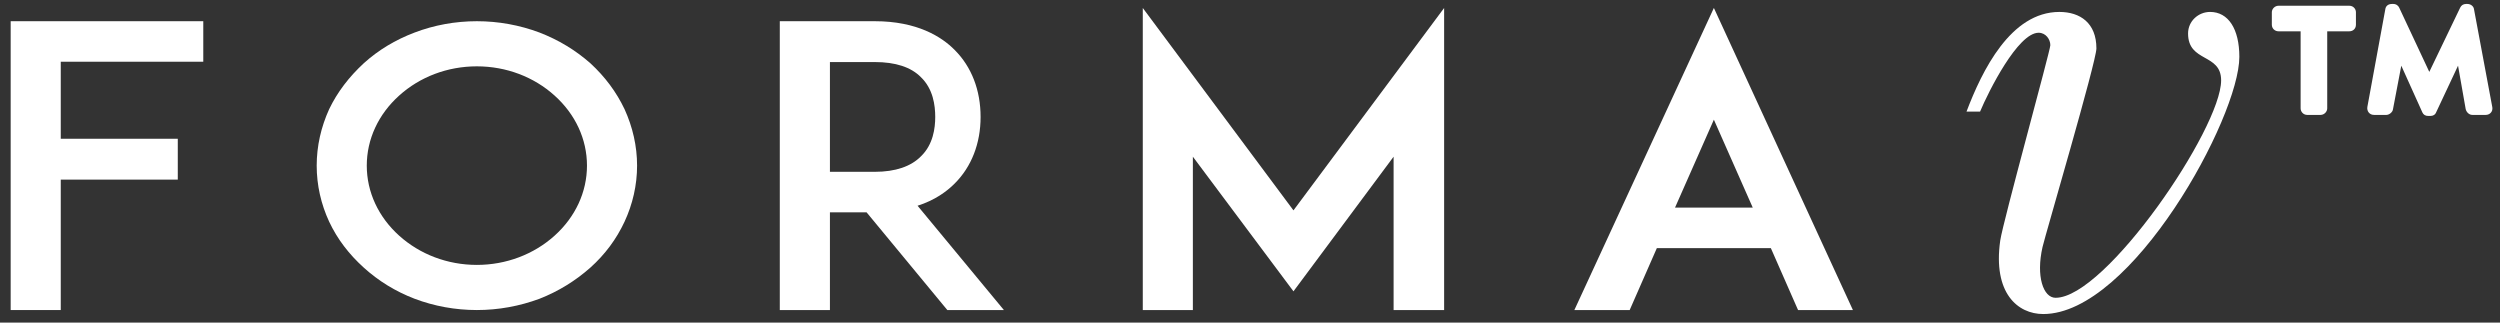
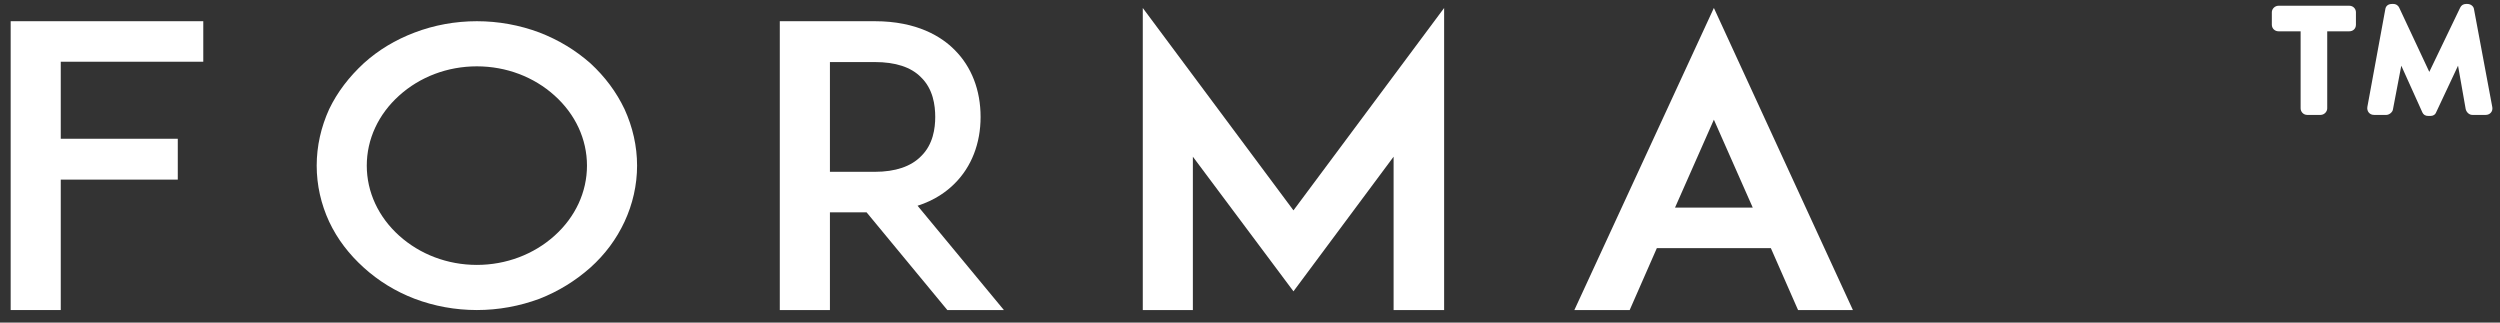
<svg xmlns="http://www.w3.org/2000/svg" xmlns:ns1="http://sodipodi.sourceforge.net/DTD/sodipodi-0.dtd" xmlns:ns2="http://www.inkscape.org/namespaces/inkscape" version="1.1" id="svg2" xml:space="preserve" width="261.777" height="33.778" viewBox="0 0 261.777 33.778" ns1:docname="forma-v.ai">
  <rect x="0" y="0" width="261.777" height="33.778" fill="#333333" stroke="none" />
  <defs id="defs6">
    <clipPath clipPathUnits="userSpaceOnUse" id="clipPath22">
      <path d="M 0,0 H 196.333 V 25.333 H 0 Z" id="path20" />
    </clipPath>
  </defs>
  <ns1:namedview pagecolor="#ffffff" bordercolor="#666666" borderopacity="1" objecttolerance="10" gridtolerance="10" guidetolerance="10" ns2:pageopacity="0" ns2:pageshadow="2" ns2:window-width="640" ns2:window-height="480" id="namedview4" />
  <g id="g10" ns2:groupmode="layer" ns2:label="forma-v" transform="matrix(1.333,0,0,-1.333,0,33.778)">
    <g id="g12" transform="translate(4.738,23.674)">
      <path d="m 0,0 h -3.9 v -22.689 h 3.934 v 10.246 h 9.193 v 3.209 H 0.034 v 6.051 H 11.23 V 0 Z" style="fill:#ffffff;fill-opacity:1;fill-rule:nonzero;stroke:none" id="path14" />
    </g>
    <g id="g16">
      <g id="g18" clip-path="url(#clipPath22)">
        <g id="g24" transform="translate(32.573,1.87)">
          <path d="m 0,0 c -1.522,0.584 -2.847,1.406 -3.998,2.448 -1.154,1.043 -2.072,2.231 -2.719,3.608 -0.64,1.378 -0.979,2.877 -0.979,4.403 0,1.531 0.339,3.028 0.979,4.435 0.647,1.348 1.565,2.539 2.719,3.607 1.151,1.04 2.476,1.837 3.998,2.415 1.528,0.582 3.189,0.888 4.885,0.888 1.698,0 3.361,-0.306 4.918,-0.888 1.491,-0.578 2.818,-1.375 3.999,-2.415 1.159,-1.068 2.042,-2.259 2.685,-3.607 0.641,-1.407 0.984,-2.904 0.984,-4.435 0,-1.526 -0.343,-3.025 -0.984,-4.403 C 15.844,4.679 14.961,3.491 13.802,2.448 12.621,1.406 11.294,0.584 9.803,0 8.246,-0.577 6.583,-0.885 4.885,-0.885 3.189,-0.885 1.528,-0.577 0,0 m -1.218,15.962 c -1.629,-1.464 -2.544,-3.421 -2.544,-5.503 0,-2.076 0.915,-4.036 2.544,-5.501 1.63,-1.467 3.797,-2.297 6.103,-2.297 2.305,0 4.478,0.83 6.107,2.297 1.629,1.465 2.544,3.425 2.544,5.501 0,2.082 -0.915,4.039 -2.544,5.503 -1.629,1.471 -3.802,2.297 -6.107,2.297 -2.306,0 -4.473,-0.826 -6.103,-2.297" style="fill:#ffffff;fill-opacity:1;fill-rule:nonzero;stroke:none" id="path26" />
        </g>
        <g id="g28" transform="translate(78.859,0.985)">
          <path d="m 0,0 h -4.444 l -6.341,7.673 h -2.881 V 0 h -3.938 v 22.689 h 3.328 4.136 c 3.324,0 5.256,-1.223 6.274,-2.26 1.322,-1.319 2.035,-3.151 2.035,-5.262 0,-2.076 -0.713,-3.913 -2.035,-5.227 -0.61,-0.616 -1.56,-1.318 -2.916,-1.746 z m -10.14,10.858 c 1.623,0 2.849,0.425 3.627,1.22 0.952,0.917 1.119,2.201 1.119,3.089 0,0.917 -0.167,2.202 -1.119,3.119 -0.778,0.797 -2.004,1.194 -3.627,1.194 h -3.526 v -8.622 z" style="fill:#ffffff;fill-opacity:1;fill-rule:nonzero;stroke:none" id="path30" />
        </g>
        <g id="g32" transform="translate(109.471,0.985)">
          <path d="M 0,0 V 12.046 L -7.866,1.47 -15.768,12.046 V 0 h -3.934 V 23.728 L -7.866,7.83 3.969,23.728 V 0 Z" style="fill:#ffffff;fill-opacity:1;fill-rule:nonzero;stroke:none" id="path34" />
        </g>
        <g id="g36" transform="translate(139.106,5.847)">
          <path d="m 0,0 h -8.957 l -2.133,-4.862 h -4.346 L -4.476,18.869 6.445,-4.862 H 2.136 Z m -1.422,3.183 -3.054,6.909 -3.053,-6.909 z" style="fill:#ffffff;fill-opacity:1;fill-rule:nonzero;stroke:none" id="path38" />
        </g>
        <g id="g40" transform="translate(154.475,16.575)">
-           <path d="m 0,0 c 1.223,3.22 3.47,7.827 7.296,7.827 1.632,0 2.908,-0.869 2.908,-2.866 0,-1.021 -4.03,-14.703 -4.232,-15.599 -0.525,-2.299 0.056,-3.99 1.024,-3.99 3.94,0 13.005,13.298 13.005,17.079 0,2.151 -2.597,1.385 -2.597,3.685 0,0.97 0.812,1.691 1.73,1.691 1.43,0 2.298,-1.332 2.298,-3.528 0,-4.759 -8.448,-20.203 -15.404,-20.203 -1.993,0 -3.969,1.627 -3.378,5.777 0.215,1.47 3.935,14.931 3.935,15.34 0,0.463 -0.358,0.979 -0.92,0.979 C 4.033,6.192 1.732,1.587 1.066,0 Z" style="fill:#ffffff;fill-opacity:1;fill-rule:nonzero;stroke:none" id="path42" />
-         </g>
+           </g>
        <g id="g44" transform="translate(186.482,16.314)">
          <path d="M 0,0 H 0.979 C 1.194,0 1.464,0.213 1.491,0.433 L 2.146,3.866 3.805,0.189 C 3.887,0.024 4.022,-0.083 4.269,-0.083 h 0.162 c 0.215,0 0.382,0.107 0.435,0.248 L 6.604,3.866 7.204,0.46 C 7.259,0.213 7.477,0 7.723,0 H 8.782 C 9.108,0 9.353,0.269 9.297,0.598 L 7.856,8.308 C 7.832,8.521 7.612,8.715 7.339,8.715 H 7.232 C 7.018,8.715 6.851,8.606 6.768,8.417 L 4.346,3.379 1.985,8.417 C 1.929,8.553 1.767,8.715 1.521,8.715 H 1.412 C 1.085,8.715 0.921,8.521 0.892,8.308 L -0.52,0.622 C -0.57,0.298 -0.355,0 0,0 m -5.248,0 h 1.056 c 0.274,0 0.52,0.242 0.52,0.516 v 6.051 h 1.738 c 0.297,0 0.517,0.215 0.517,0.516 v 0.981 c 0,0.271 -0.22,0.51 -0.517,0.51 h -5.569 c -0.276,0 -0.52,-0.239 -0.52,-0.51 V 7.083 c 0,-0.301 0.244,-0.516 0.52,-0.516 h 1.741 V 0.516 C -5.762,0.247 -5.545,0 -5.248,0" style="fill:#ffffff;fill-opacity:1;fill-rule:nonzero;stroke:none" id="path46" />
        </g>
      </g>
    </g>
  </g>
</svg>